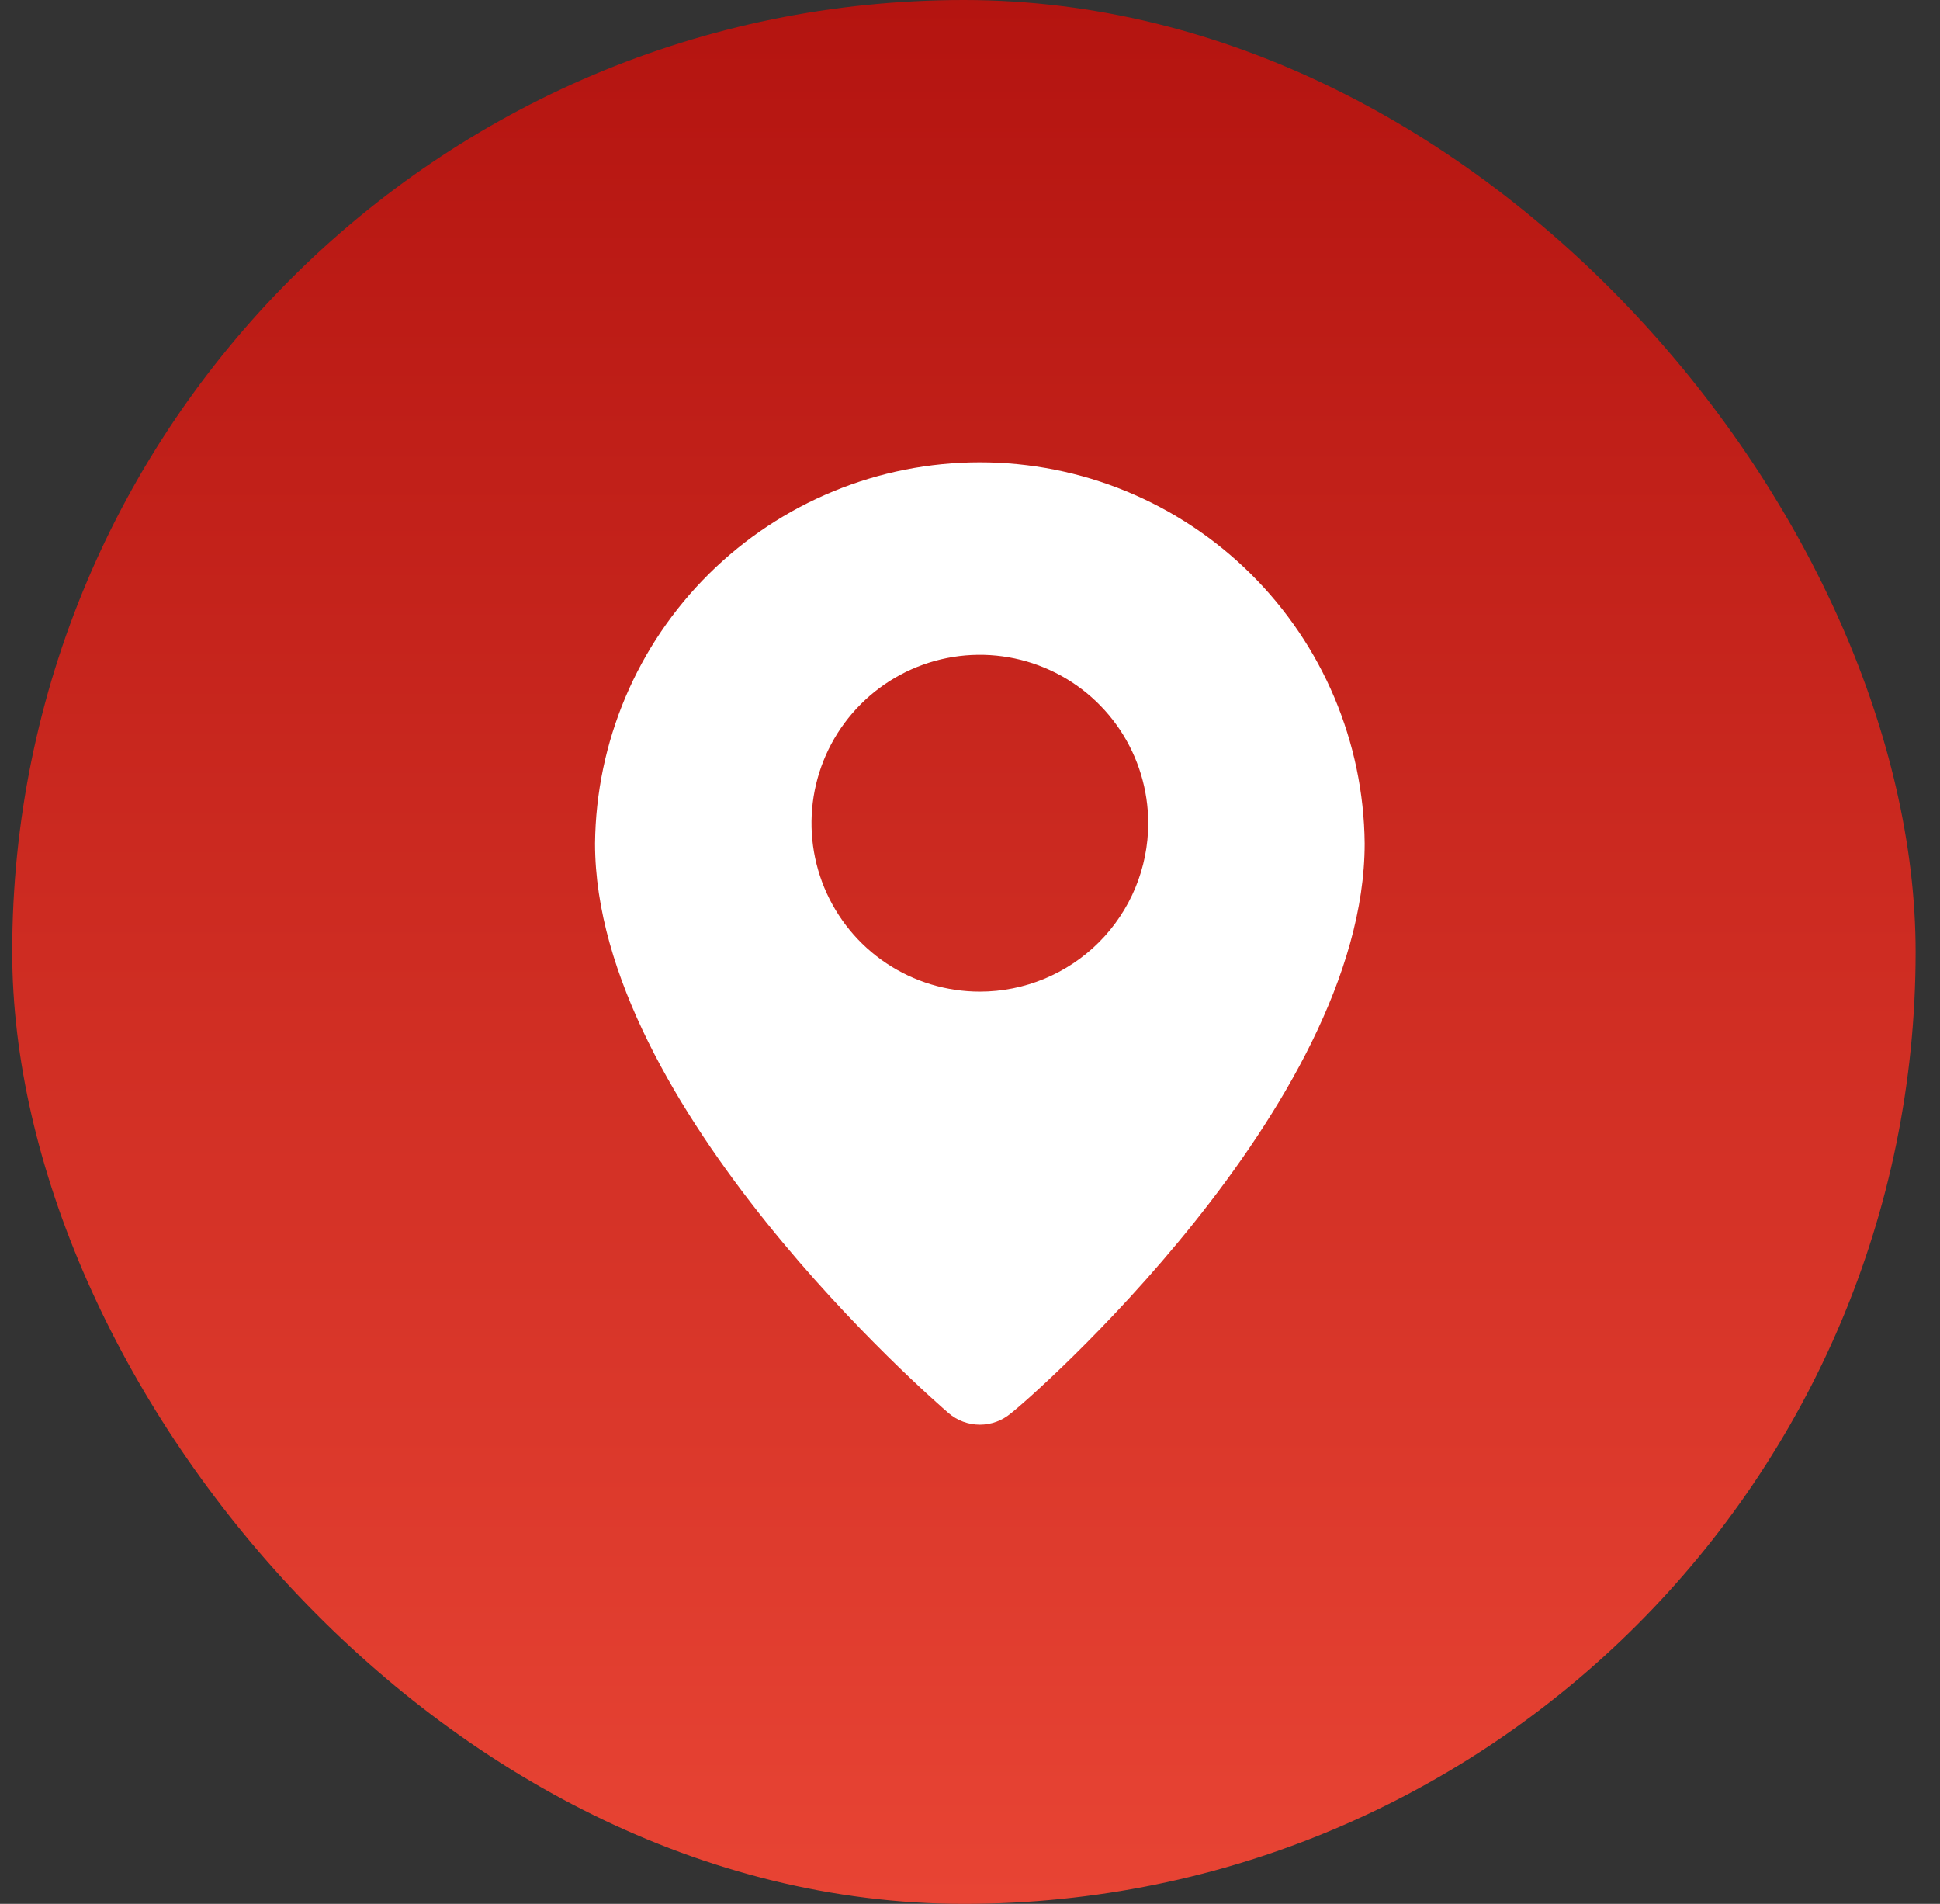
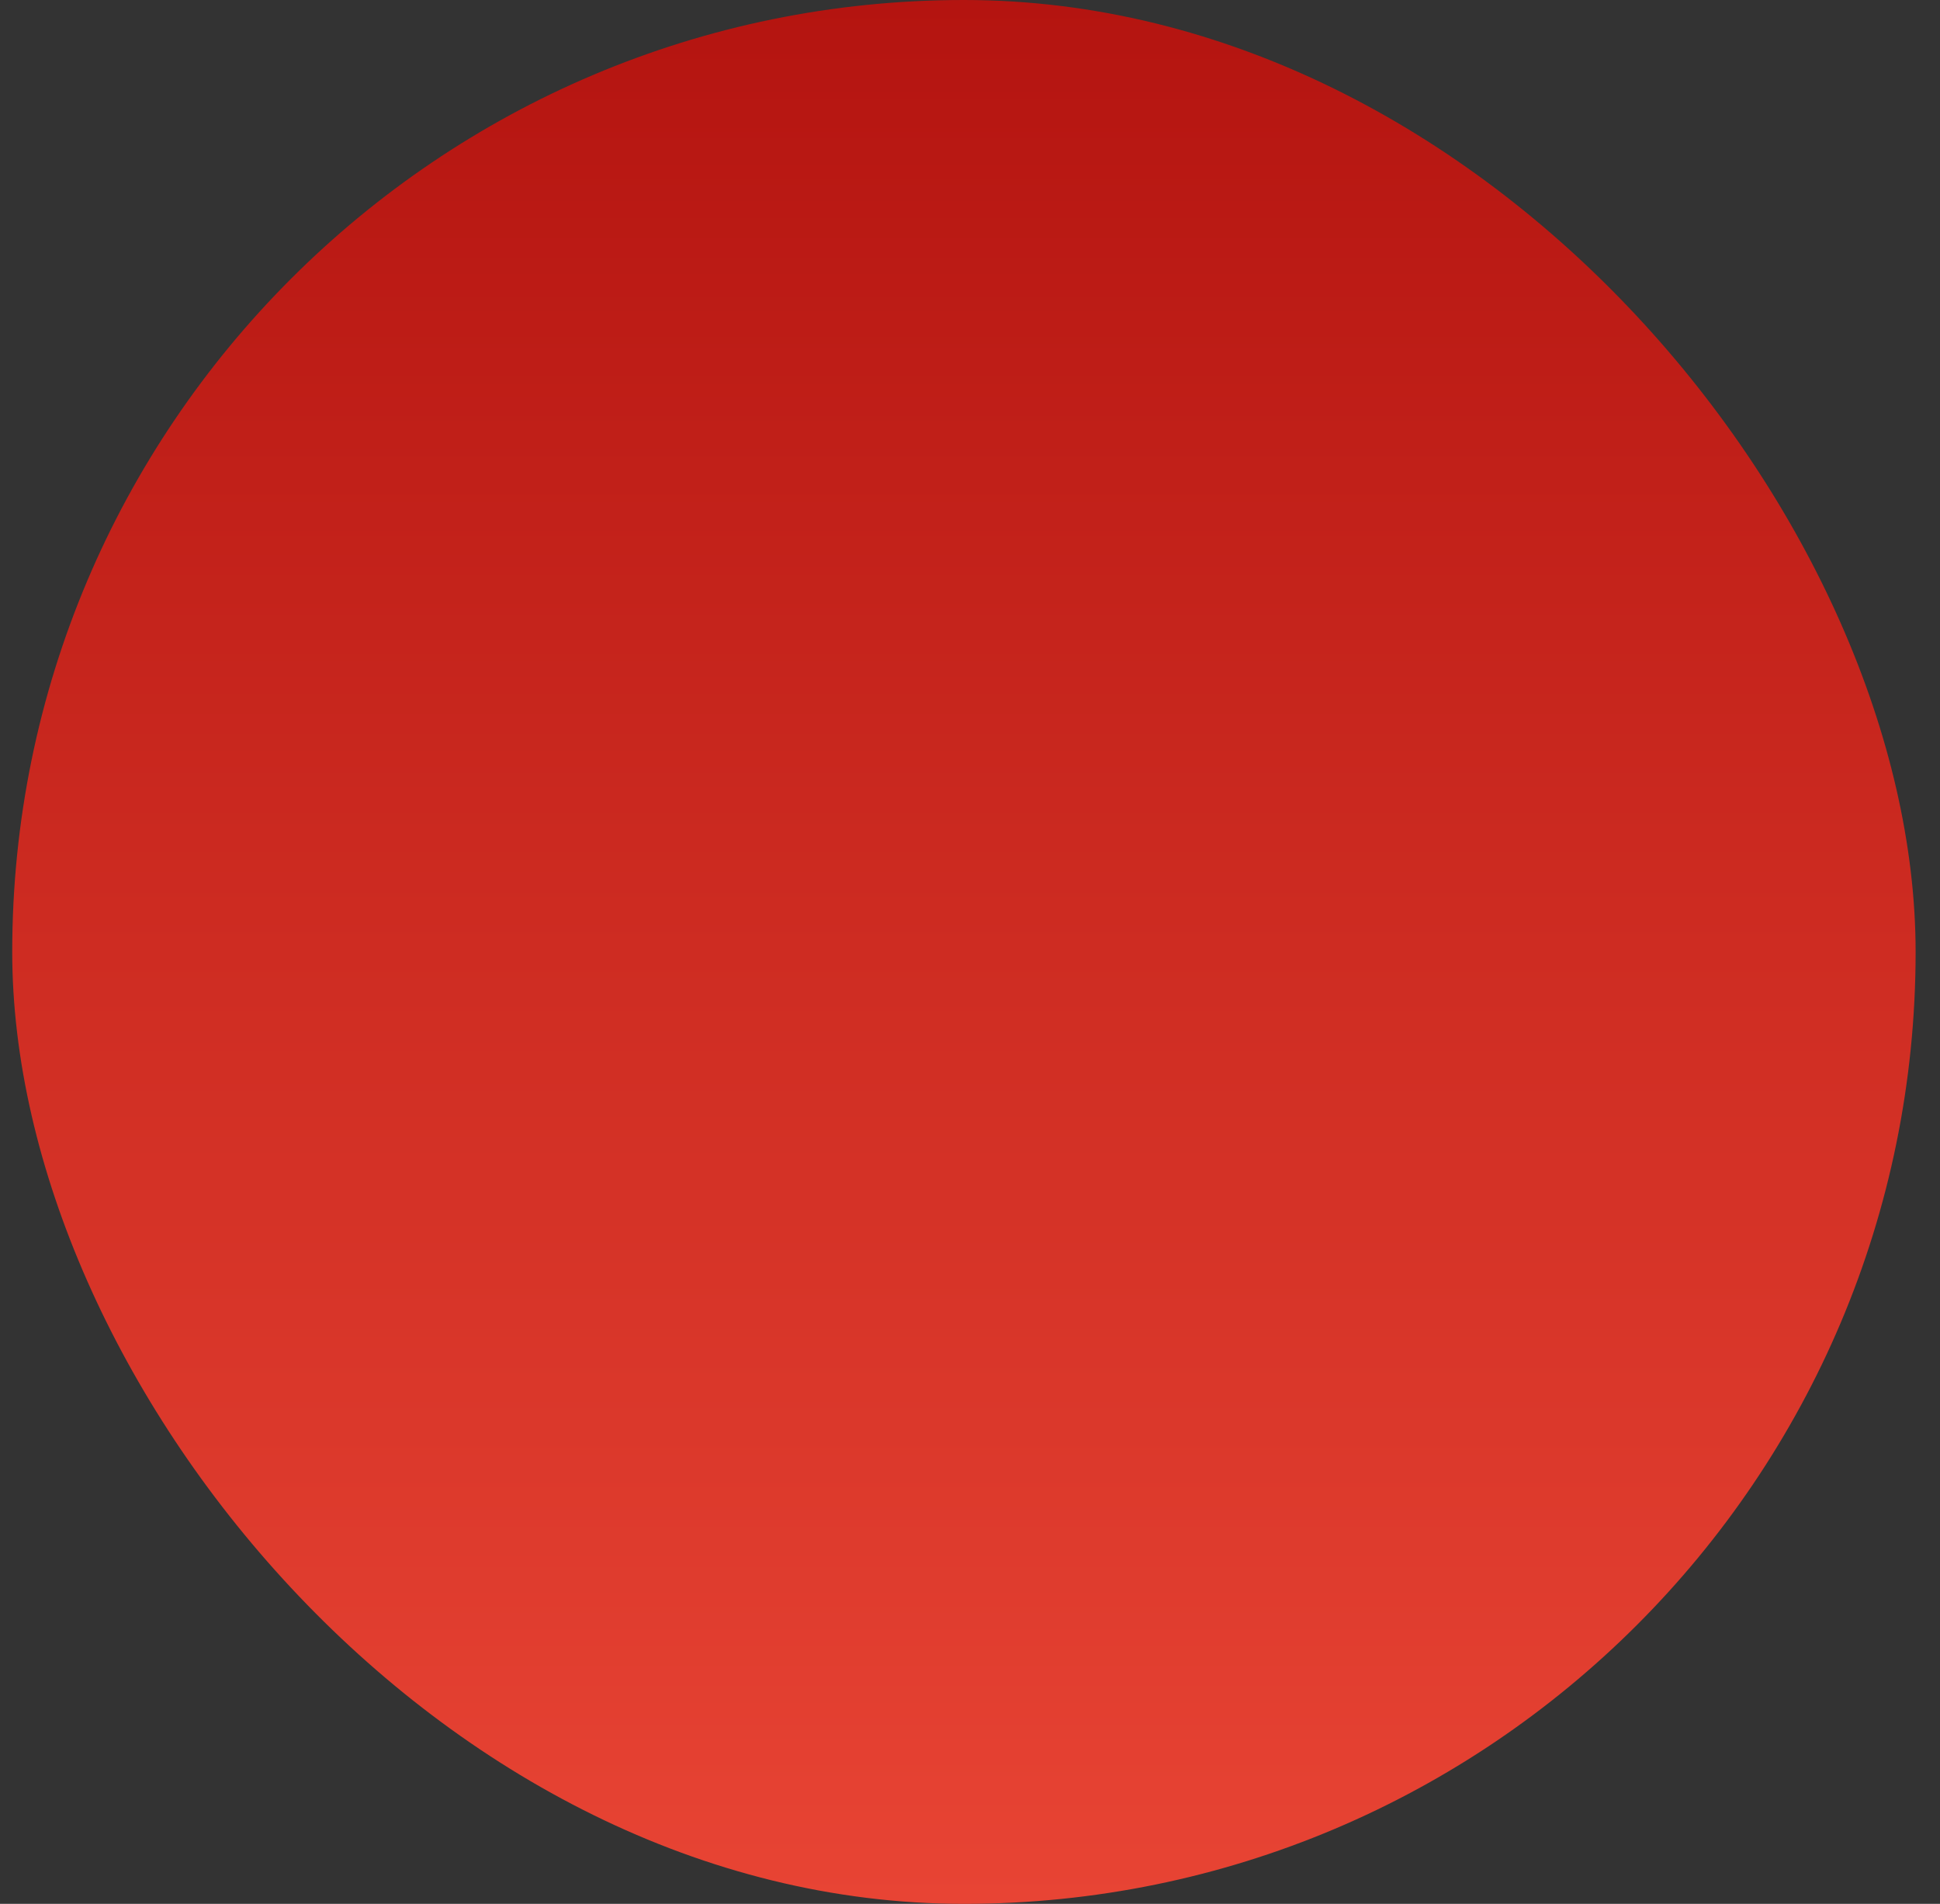
<svg xmlns="http://www.w3.org/2000/svg" width="53" height="52" viewBox="0 0 53 52" fill="none">
  <rect x="0" y="0" width="53" height="52" fill="#333333" stroke="none" />
  <rect x="0.334" width="52" height="52" rx="26" fill="url(#paint0_linear_682_30435)" />
-   <path d="M26.769 12.628C23.999 12.628 21.341 13.721 19.372 15.67C17.403 17.619 16.284 20.266 16.256 23.037C16.256 30.238 25.521 38.255 25.915 38.596C26.153 38.8 26.456 38.912 26.769 38.912C27.082 38.912 27.385 38.8 27.623 38.596C28.083 38.255 37.282 30.238 37.282 23.037C37.255 20.266 36.135 17.619 34.166 15.67C32.198 13.721 29.539 12.628 26.769 12.628ZM26.769 27.084C25.86 27.084 24.97 26.814 24.214 26.309C23.457 25.804 22.868 25.085 22.52 24.245C22.172 23.404 22.081 22.479 22.258 21.587C22.436 20.695 22.873 19.875 23.517 19.232C24.16 18.589 24.98 18.151 25.872 17.973C26.764 17.796 27.689 17.887 28.529 18.235C29.37 18.583 30.088 19.173 30.594 19.929C31.099 20.686 31.369 21.575 31.369 22.485C31.369 23.704 30.884 24.874 30.022 25.737C29.159 26.599 27.989 27.084 26.769 27.084Z" fill="white" />
  <defs>
    <linearGradient id="paint0_linear_682_30435" x1="26.333" y1="51.997" x2="26.333" y2="-0.002" gradientUnits="userSpaceOnUse">
      <stop stop-color="#E84434" />
      <stop offset="1" stop-color="#B41410" />
    </linearGradient>
  </defs>
</svg>